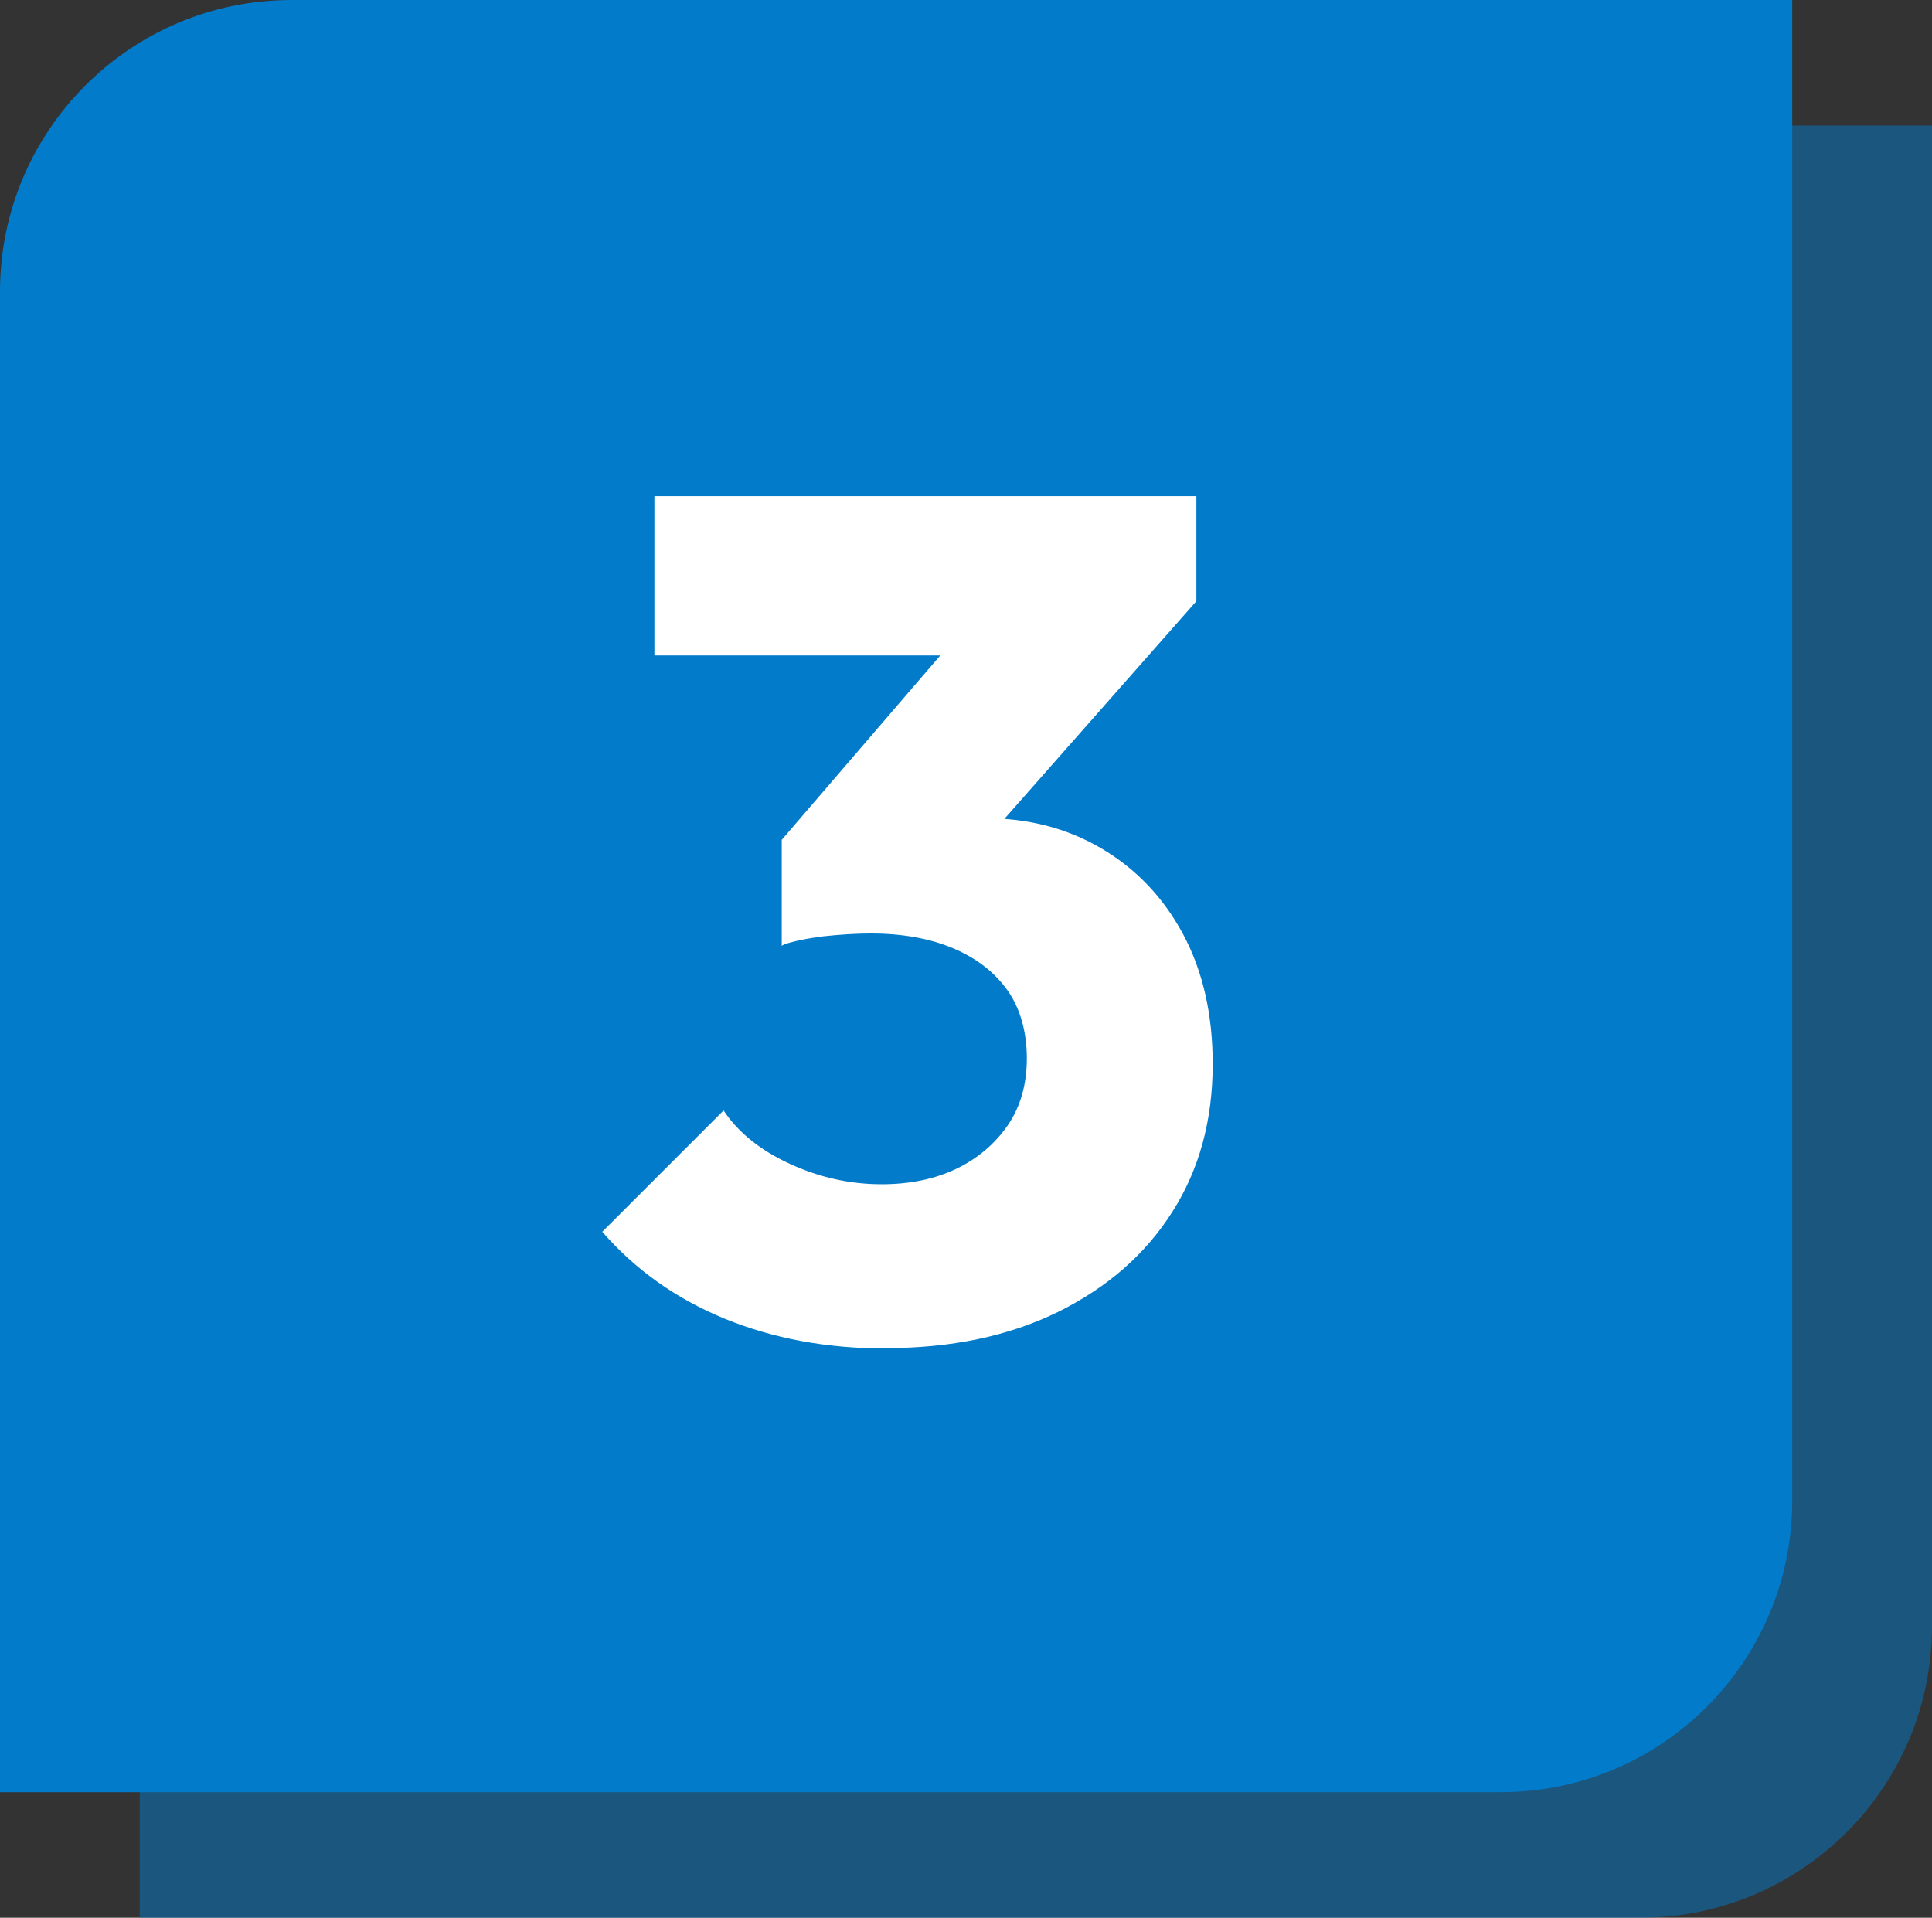
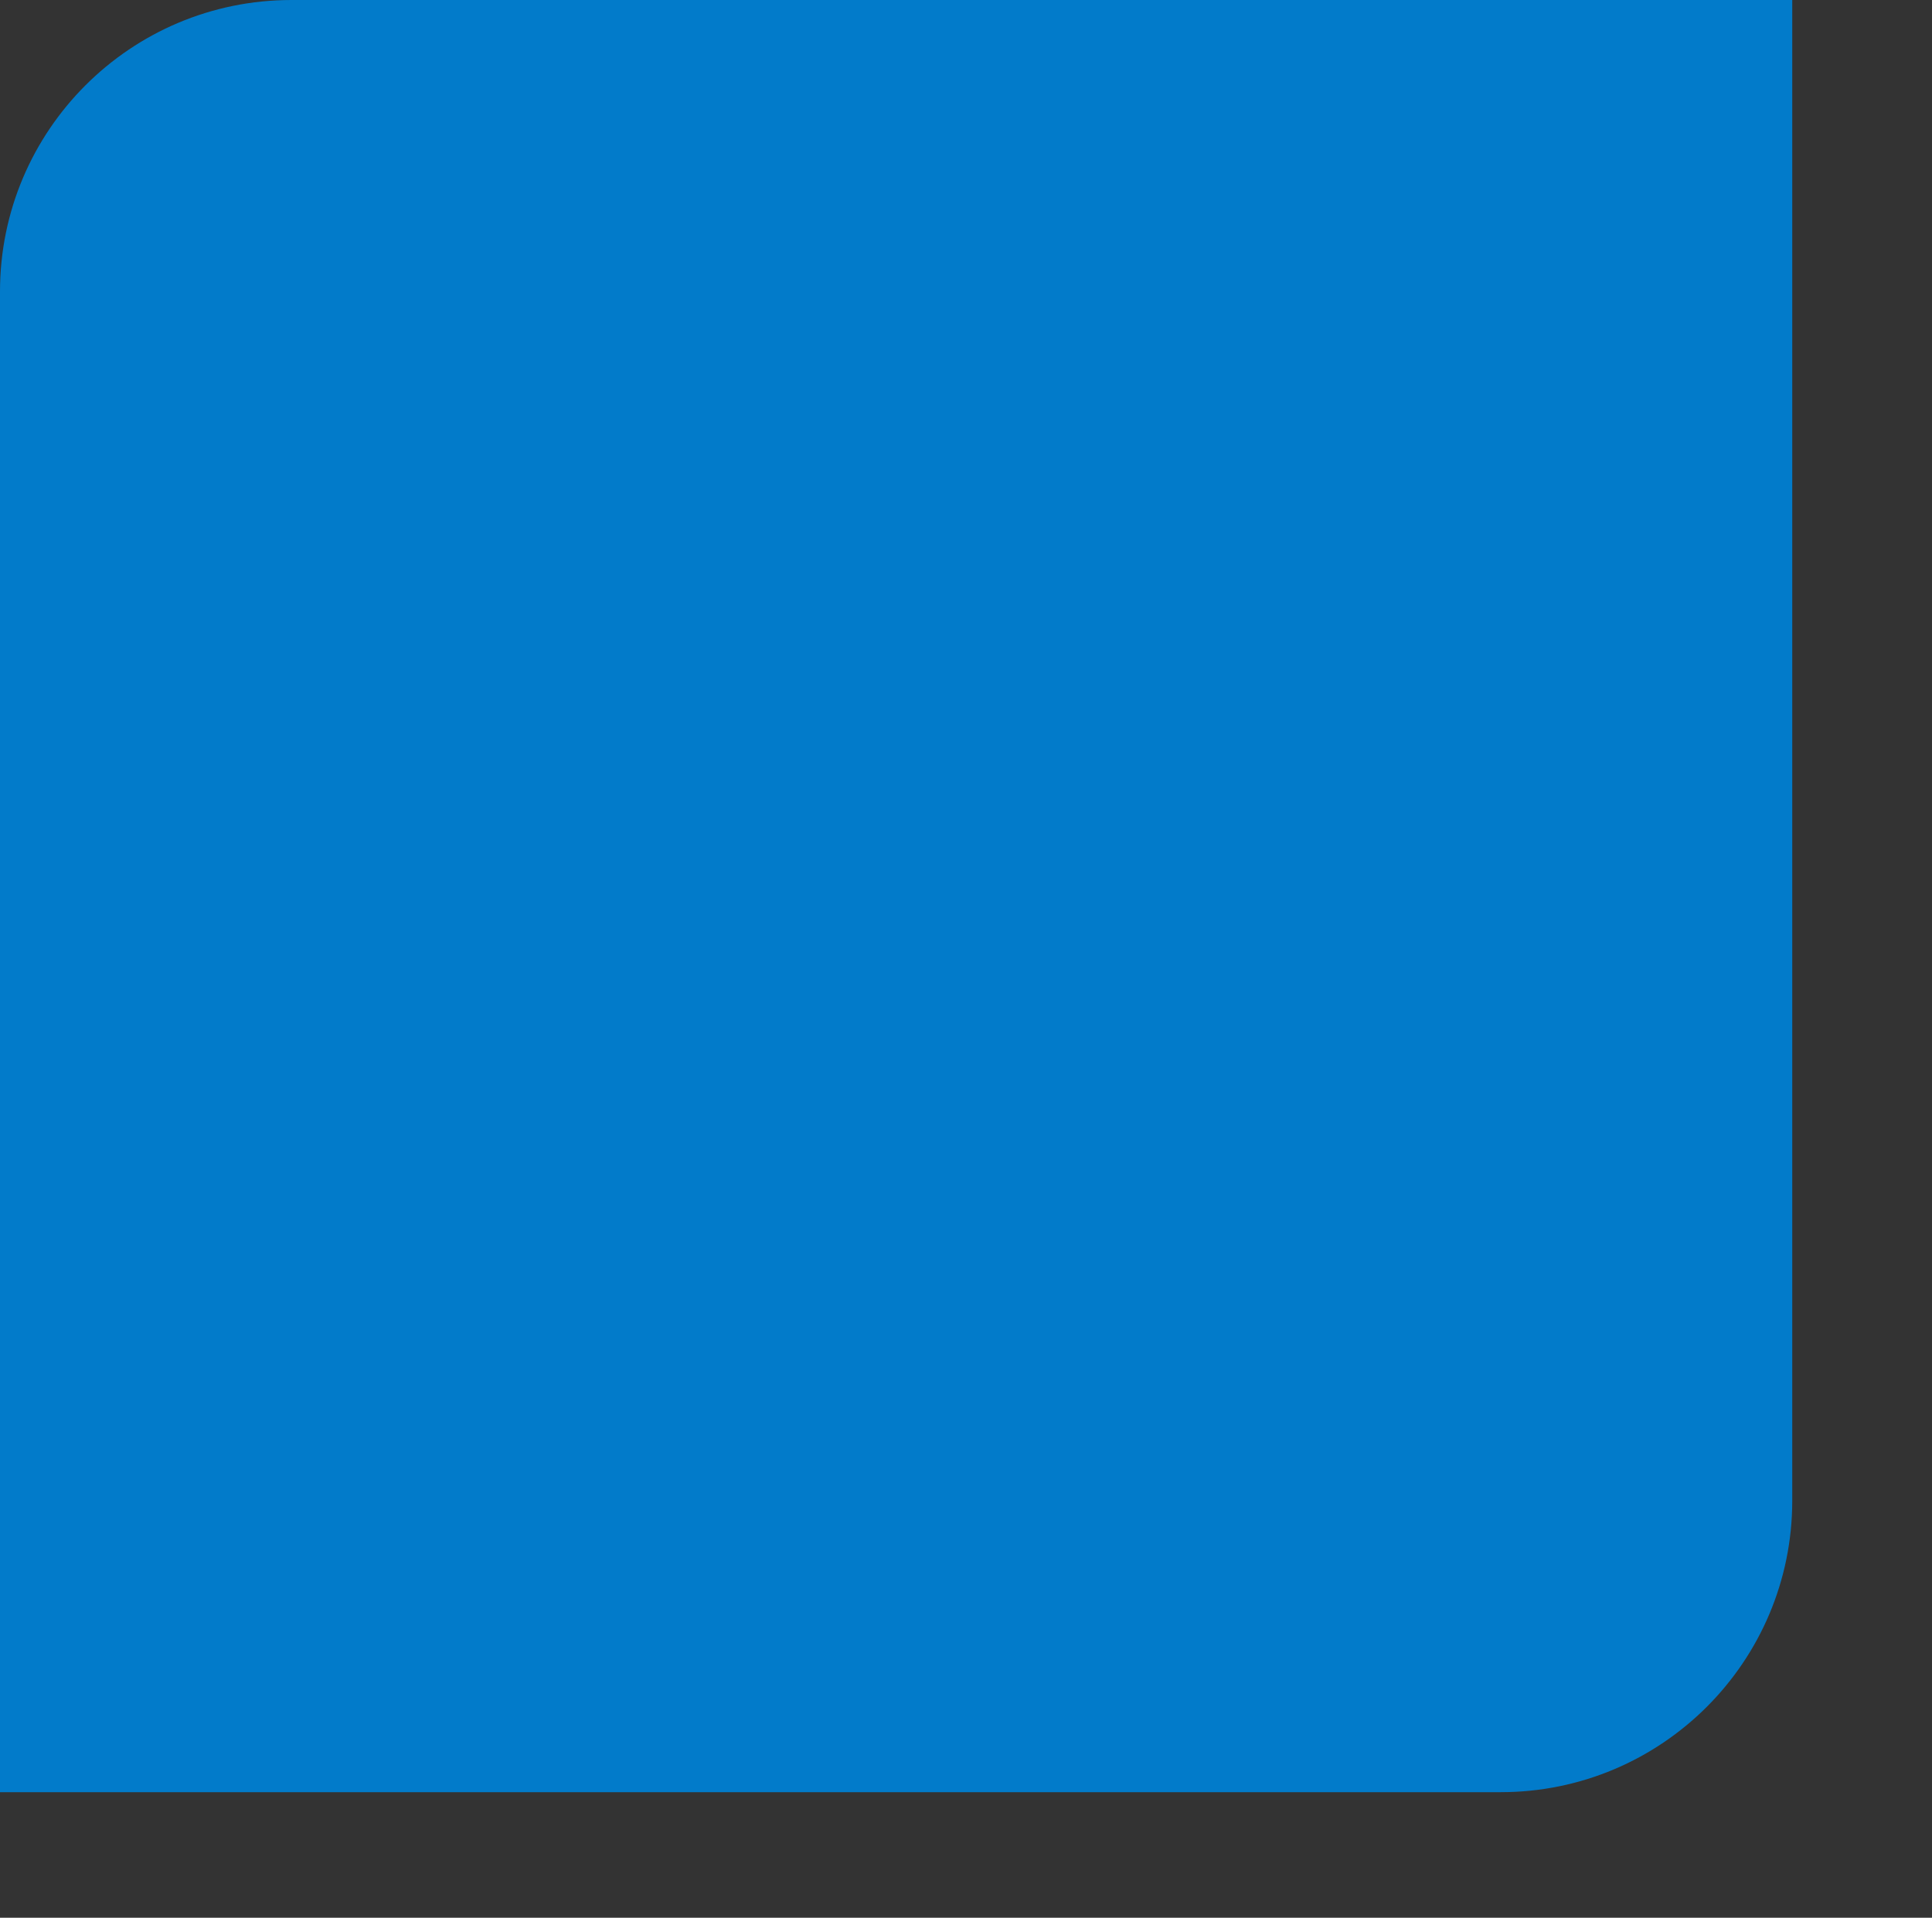
<svg xmlns="http://www.w3.org/2000/svg" id="_レイヤー_2" data-name="レイヤー 2" viewBox="0 0 54.47 54.07">
  <rect x="0" y="0" width="54.47" height="54.07" fill="#333333" stroke="none" />
  <defs>
    <style>
      .cls-1 {
        fill: #fff;
      }

      .cls-2 {
        opacity: .5;
      }

      .cls-2, .cls-3 {
        fill: #027bca;
      }
    </style>
  </defs>
  <g id="_レイヤー_1-2" data-name="レイヤー 1">
    <g>
      <g>
-         <path class="cls-2" d="M12.16,3.54h42.31v42.31c0,4.54-3.68,8.22-8.22,8.22H3.94V11.77C3.94,7.23,7.62,3.54,12.16,3.54Z" />
        <path class="cls-3" d="M8.22,0h42.31v42.31c0,4.54-3.68,8.22-8.22,8.22H0V8.22C0,3.68,3.68,0,8.22,0Z" />
      </g>
-       <path class="cls-1" d="M24.96,38.02c-1.65,0-3.16-.28-4.53-.84-1.36-.56-2.51-1.37-3.45-2.45l3.42-3.42c.42.63,1.05,1.13,1.88,1.51.83.38,1.69.57,2.58.57.8,0,1.51-.15,2.11-.44.6-.29,1.08-.7,1.44-1.22.36-.52.54-1.16.54-1.89s-.18-1.4-.54-1.91c-.36-.51-.87-.91-1.53-1.19-.66-.28-1.44-.42-2.33-.42-.42,0-.87.03-1.34.08-.47.06-.86.14-1.17.25l2.35-2.95c.65-.18,1.25-.33,1.81-.45.56-.12,1.08-.18,1.58-.18,1.21,0,2.3.28,3.27.85.97.57,1.74,1.37,2.3,2.41s.84,2.26.84,3.67c0,1.59-.38,2.98-1.14,4.17-.76,1.2-1.83,2.13-3.22,2.82-1.39.68-3,1.02-4.86,1.02ZM18.45,18.48v-4.49h15.28v2.95l-4.16,1.54h-11.13ZM22.04,26.66v-2.98l5.76-6.7,5.93-.03-5.97,6.77-5.73,2.95Z" />
    </g>
  </g>
</svg>